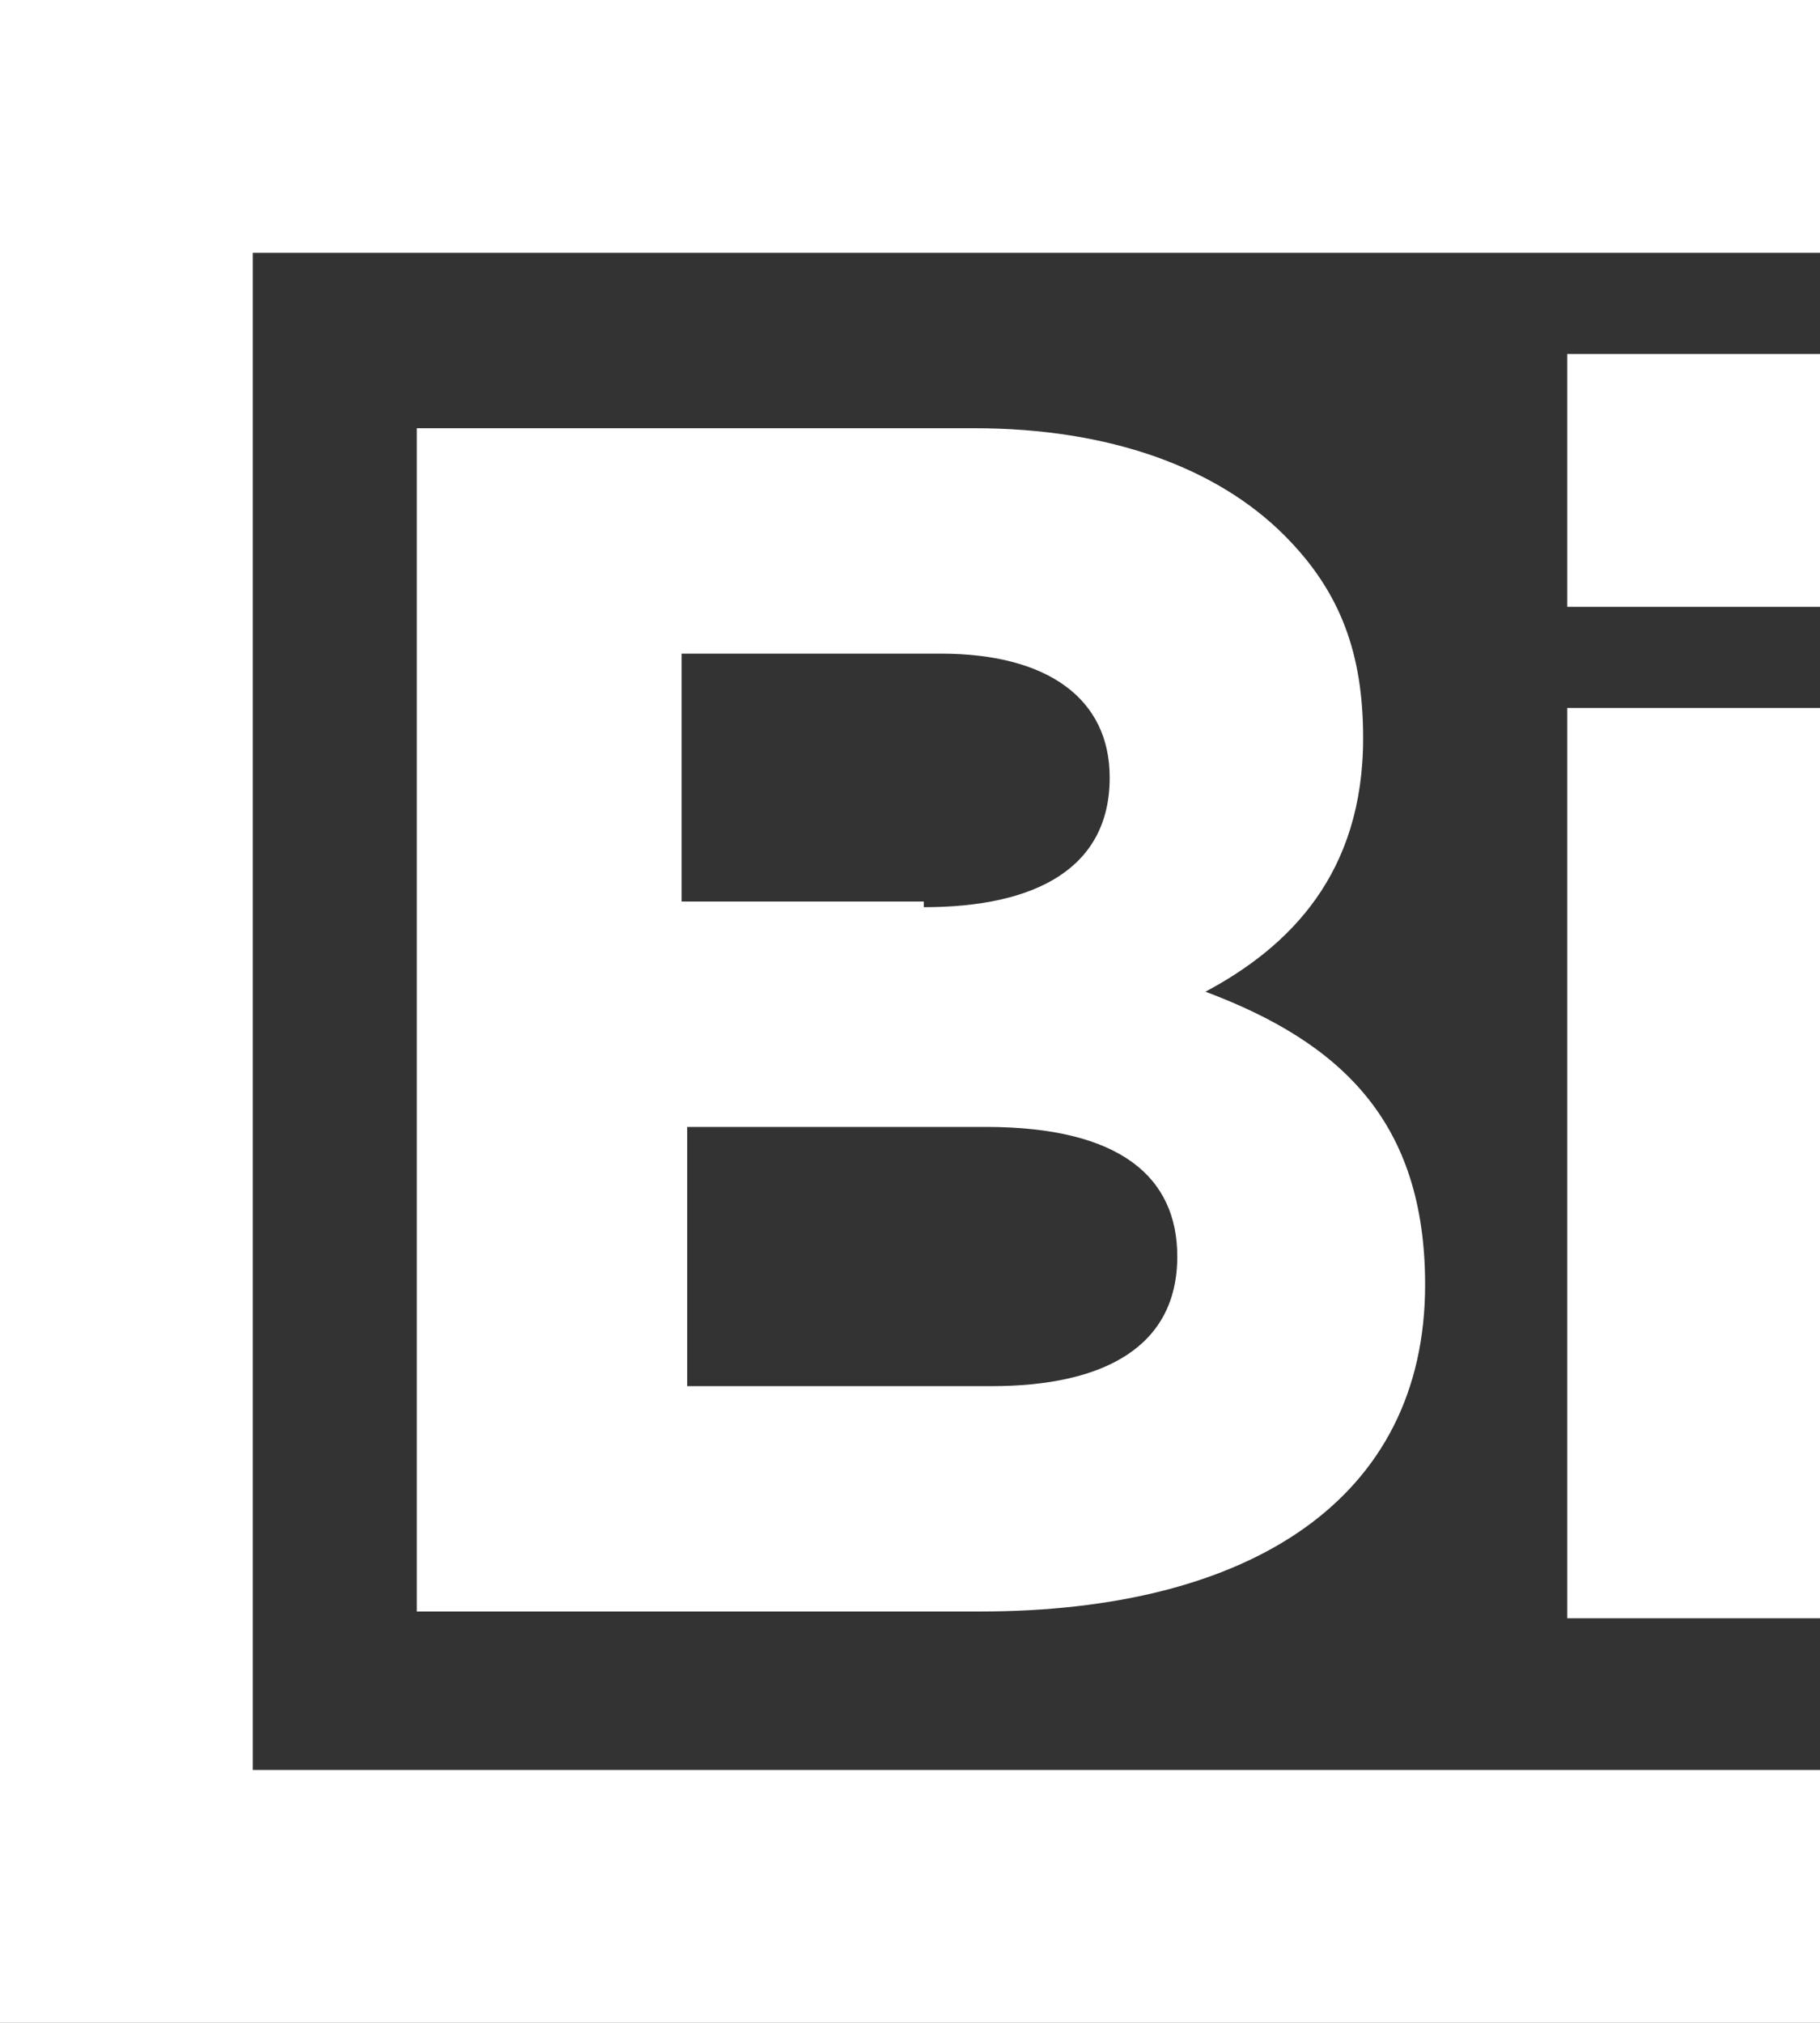
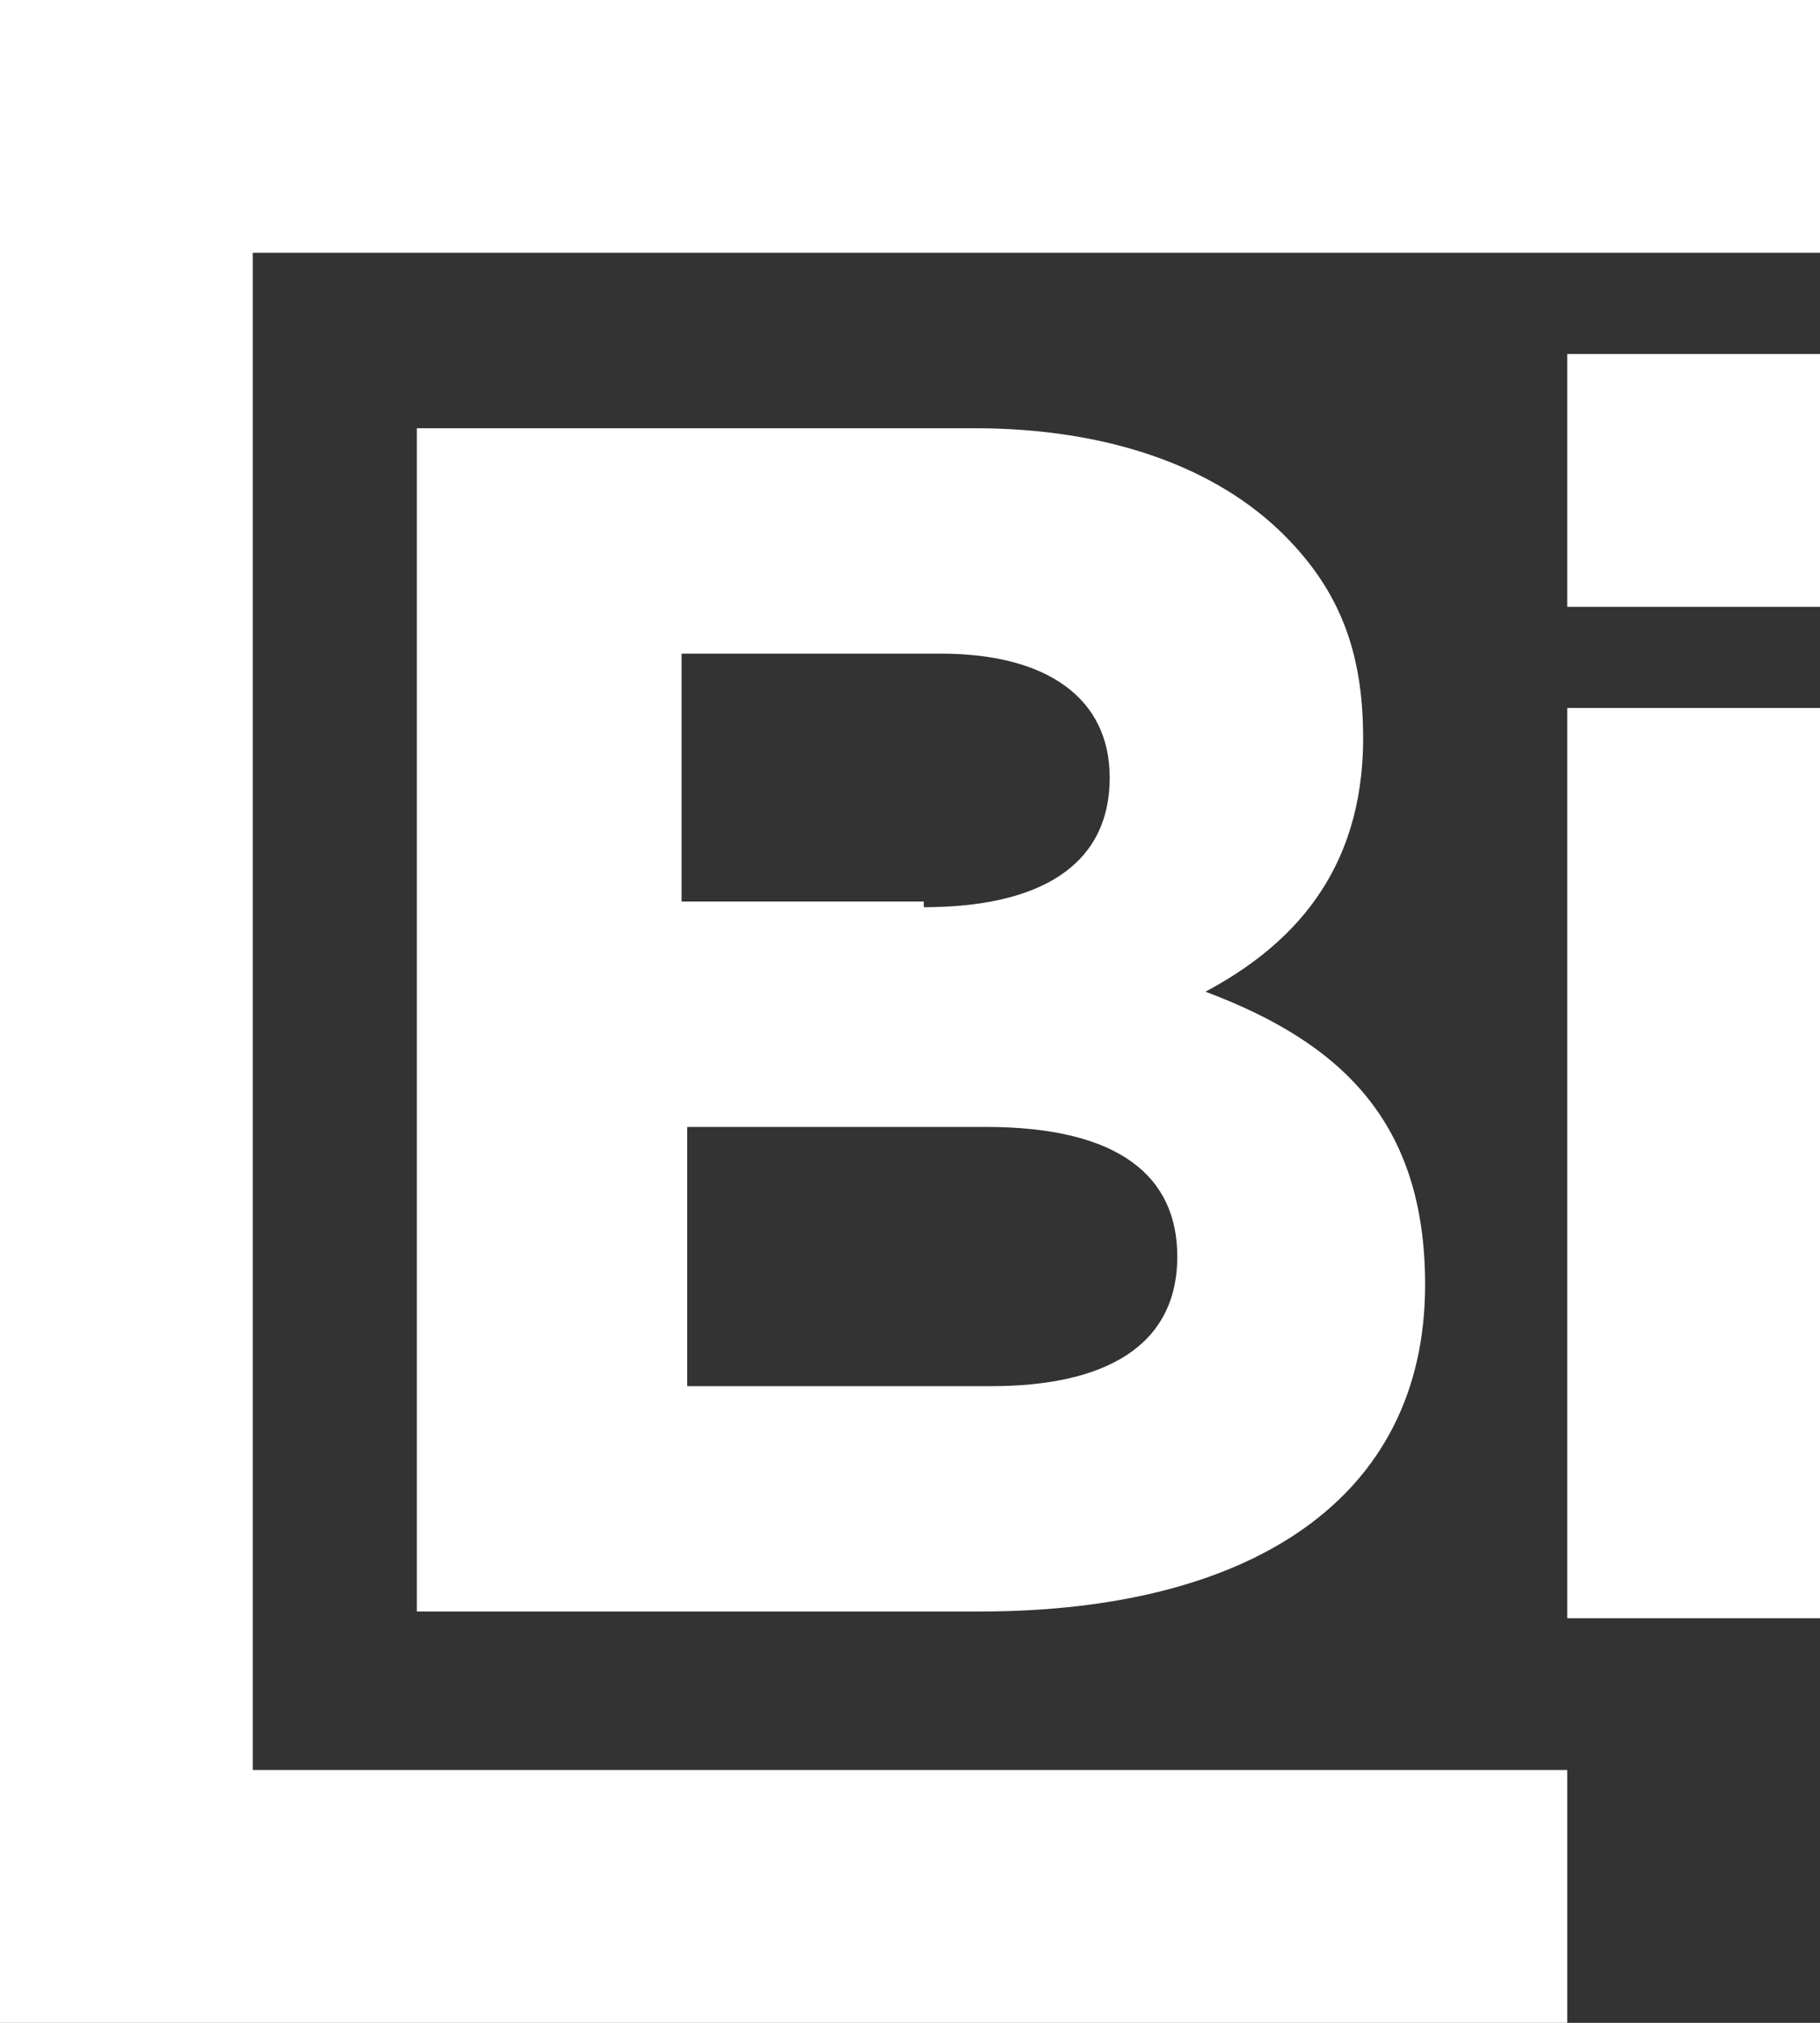
<svg xmlns="http://www.w3.org/2000/svg" width="36" height="40" viewBox="0 0 36 40" fill="none">
  <rect x="0" y="0" width="36" height="40" fill="#333333" stroke="none" />
-   <path fill-rule="evenodd" clip-rule="evenodd" d="M0 40V0H36V5H31H5V35H31H36V40H0ZM31 7H36V12H31V7ZM19.276 8.468H8.468H8.245V31.866H19.387C24.735 31.866 28.189 29.638 28.189 25.404C28.189 22.173 26.518 20.613 23.844 19.61C25.515 18.719 26.963 17.27 26.963 14.596C26.963 12.925 26.518 11.699 25.404 10.585C24.067 9.248 21.95 8.468 19.276 8.468ZM21.95 15.376C21.95 17.159 20.501 17.939 18.273 17.939V17.827H13.482V12.925H18.607C20.724 12.925 21.95 13.816 21.95 15.376ZM23.287 24.847C23.287 26.63 21.838 27.41 19.61 27.41H13.593V22.284H19.498C22.172 22.284 23.287 23.287 23.287 24.847ZM36 14H31V32H36V14Z" fill="white" />
+   <path fill-rule="evenodd" clip-rule="evenodd" d="M0 40V0H36V5H31H5V35H31V40H0ZM31 7H36V12H31V7ZM19.276 8.468H8.468H8.245V31.866H19.387C24.735 31.866 28.189 29.638 28.189 25.404C28.189 22.173 26.518 20.613 23.844 19.61C25.515 18.719 26.963 17.27 26.963 14.596C26.963 12.925 26.518 11.699 25.404 10.585C24.067 9.248 21.95 8.468 19.276 8.468ZM21.95 15.376C21.95 17.159 20.501 17.939 18.273 17.939V17.827H13.482V12.925H18.607C20.724 12.925 21.95 13.816 21.95 15.376ZM23.287 24.847C23.287 26.63 21.838 27.41 19.61 27.41H13.593V22.284H19.498C22.172 22.284 23.287 23.287 23.287 24.847ZM36 14H31V32H36V14Z" fill="white" />
</svg>